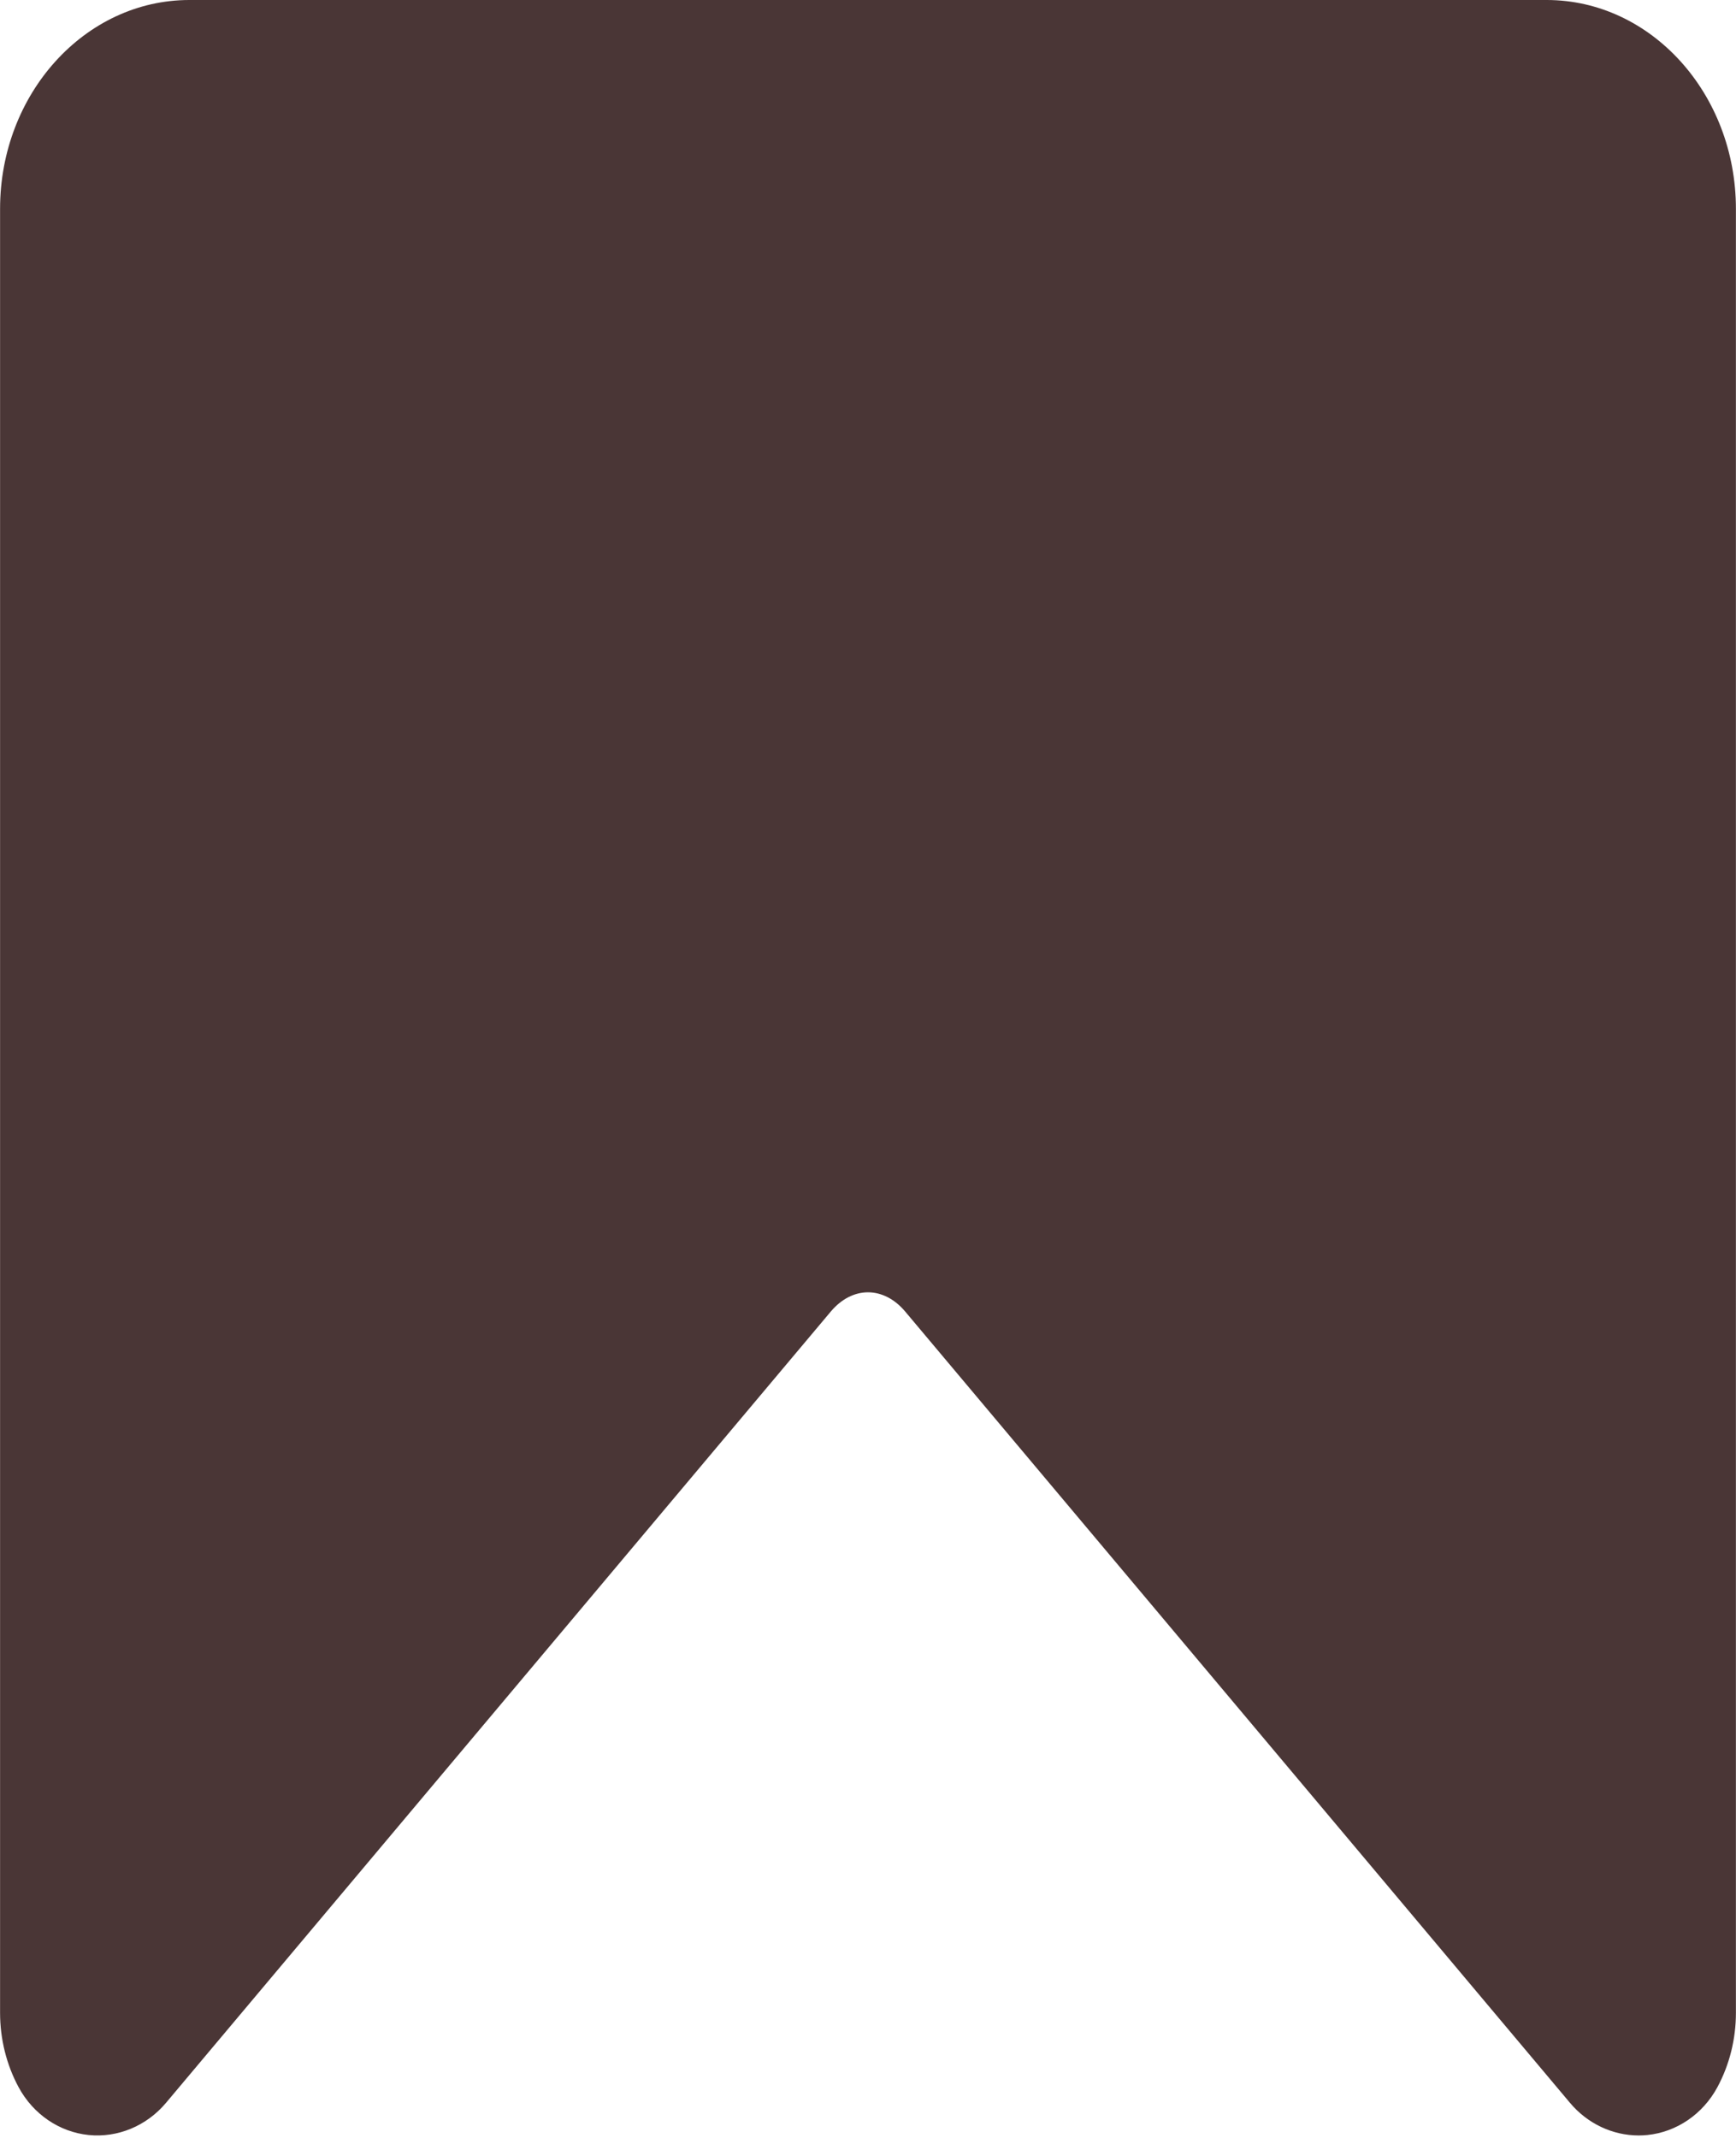
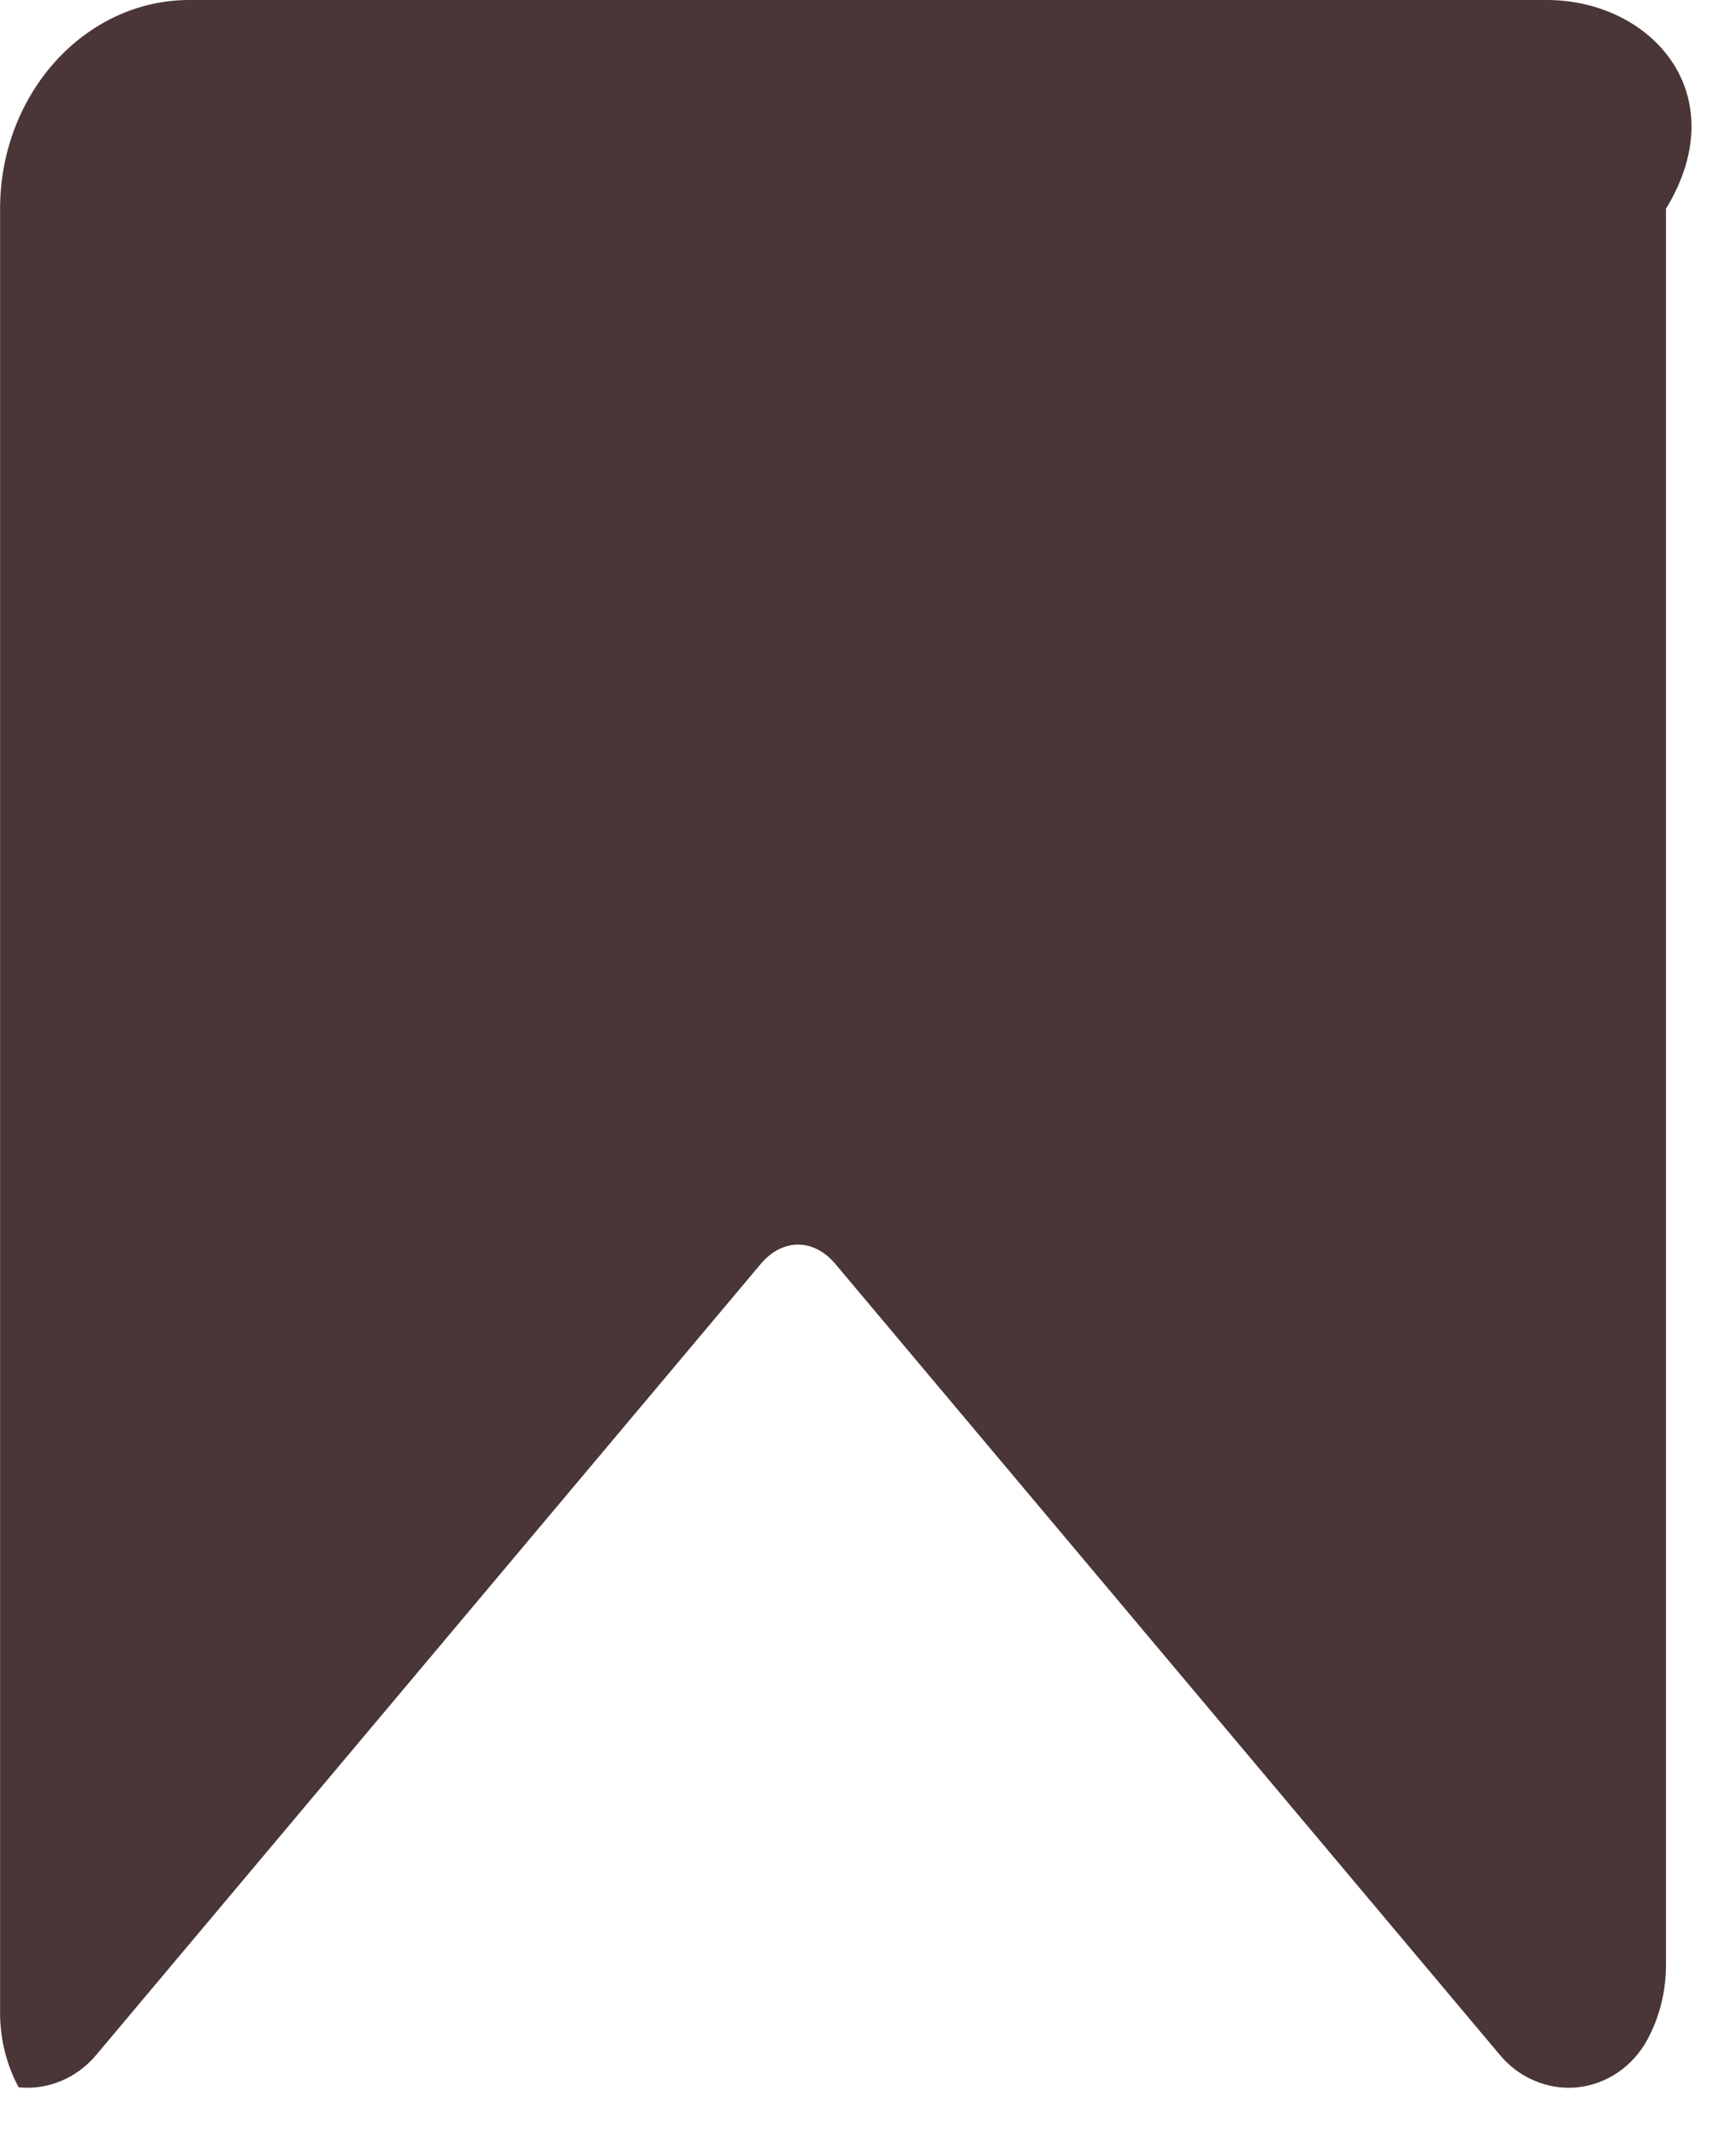
<svg xmlns="http://www.w3.org/2000/svg" fill="#4a3636" height="440.5" preserveAspectRatio="xMidYMid meet" version="1" viewBox="77.1 36.0 357.8 440.5" width="357.8" zoomAndPan="magnify">
  <g id="change1_1">
-     <path d="M395.873,36H116.127c-21.511,0-39.012,19.301-39.012,43.025v371.71c0,5.403,1.324,10.708,3.83,15.342 c2.996,5.541,8.386,9.216,14.415,9.83c5.995,0.611,11.951-1.864,15.947-6.62l137.036-163.064c2.141-2.547,4.859-3.949,7.655-3.949 c2.797,0,5.516,1.402,7.656,3.949l137.035,163.063c3.596,4.28,8.783,6.713,14.15,6.713c0.597,0,1.196-0.03,1.796-0.091 c6.029-0.614,11.419-4.289,14.417-9.831c2.506-4.634,3.83-9.938,3.83-15.342V79.026C434.884,55.301,417.383,36,395.873,36z" fill="inherit" />
+     <path d="M395.873,36H116.127c-21.511,0-39.012,19.301-39.012,43.025v371.71c0,5.403,1.324,10.708,3.83,15.342 c5.995,0.611,11.951-1.864,15.947-6.62l137.036-163.064c2.141-2.547,4.859-3.949,7.655-3.949 c2.797,0,5.516,1.402,7.656,3.949l137.035,163.063c3.596,4.28,8.783,6.713,14.15,6.713c0.597,0,1.196-0.03,1.796-0.091 c6.029-0.614,11.419-4.289,14.417-9.831c2.506-4.634,3.83-9.938,3.83-15.342V79.026C434.884,55.301,417.383,36,395.873,36z" fill="inherit" />
  </g>
</svg>